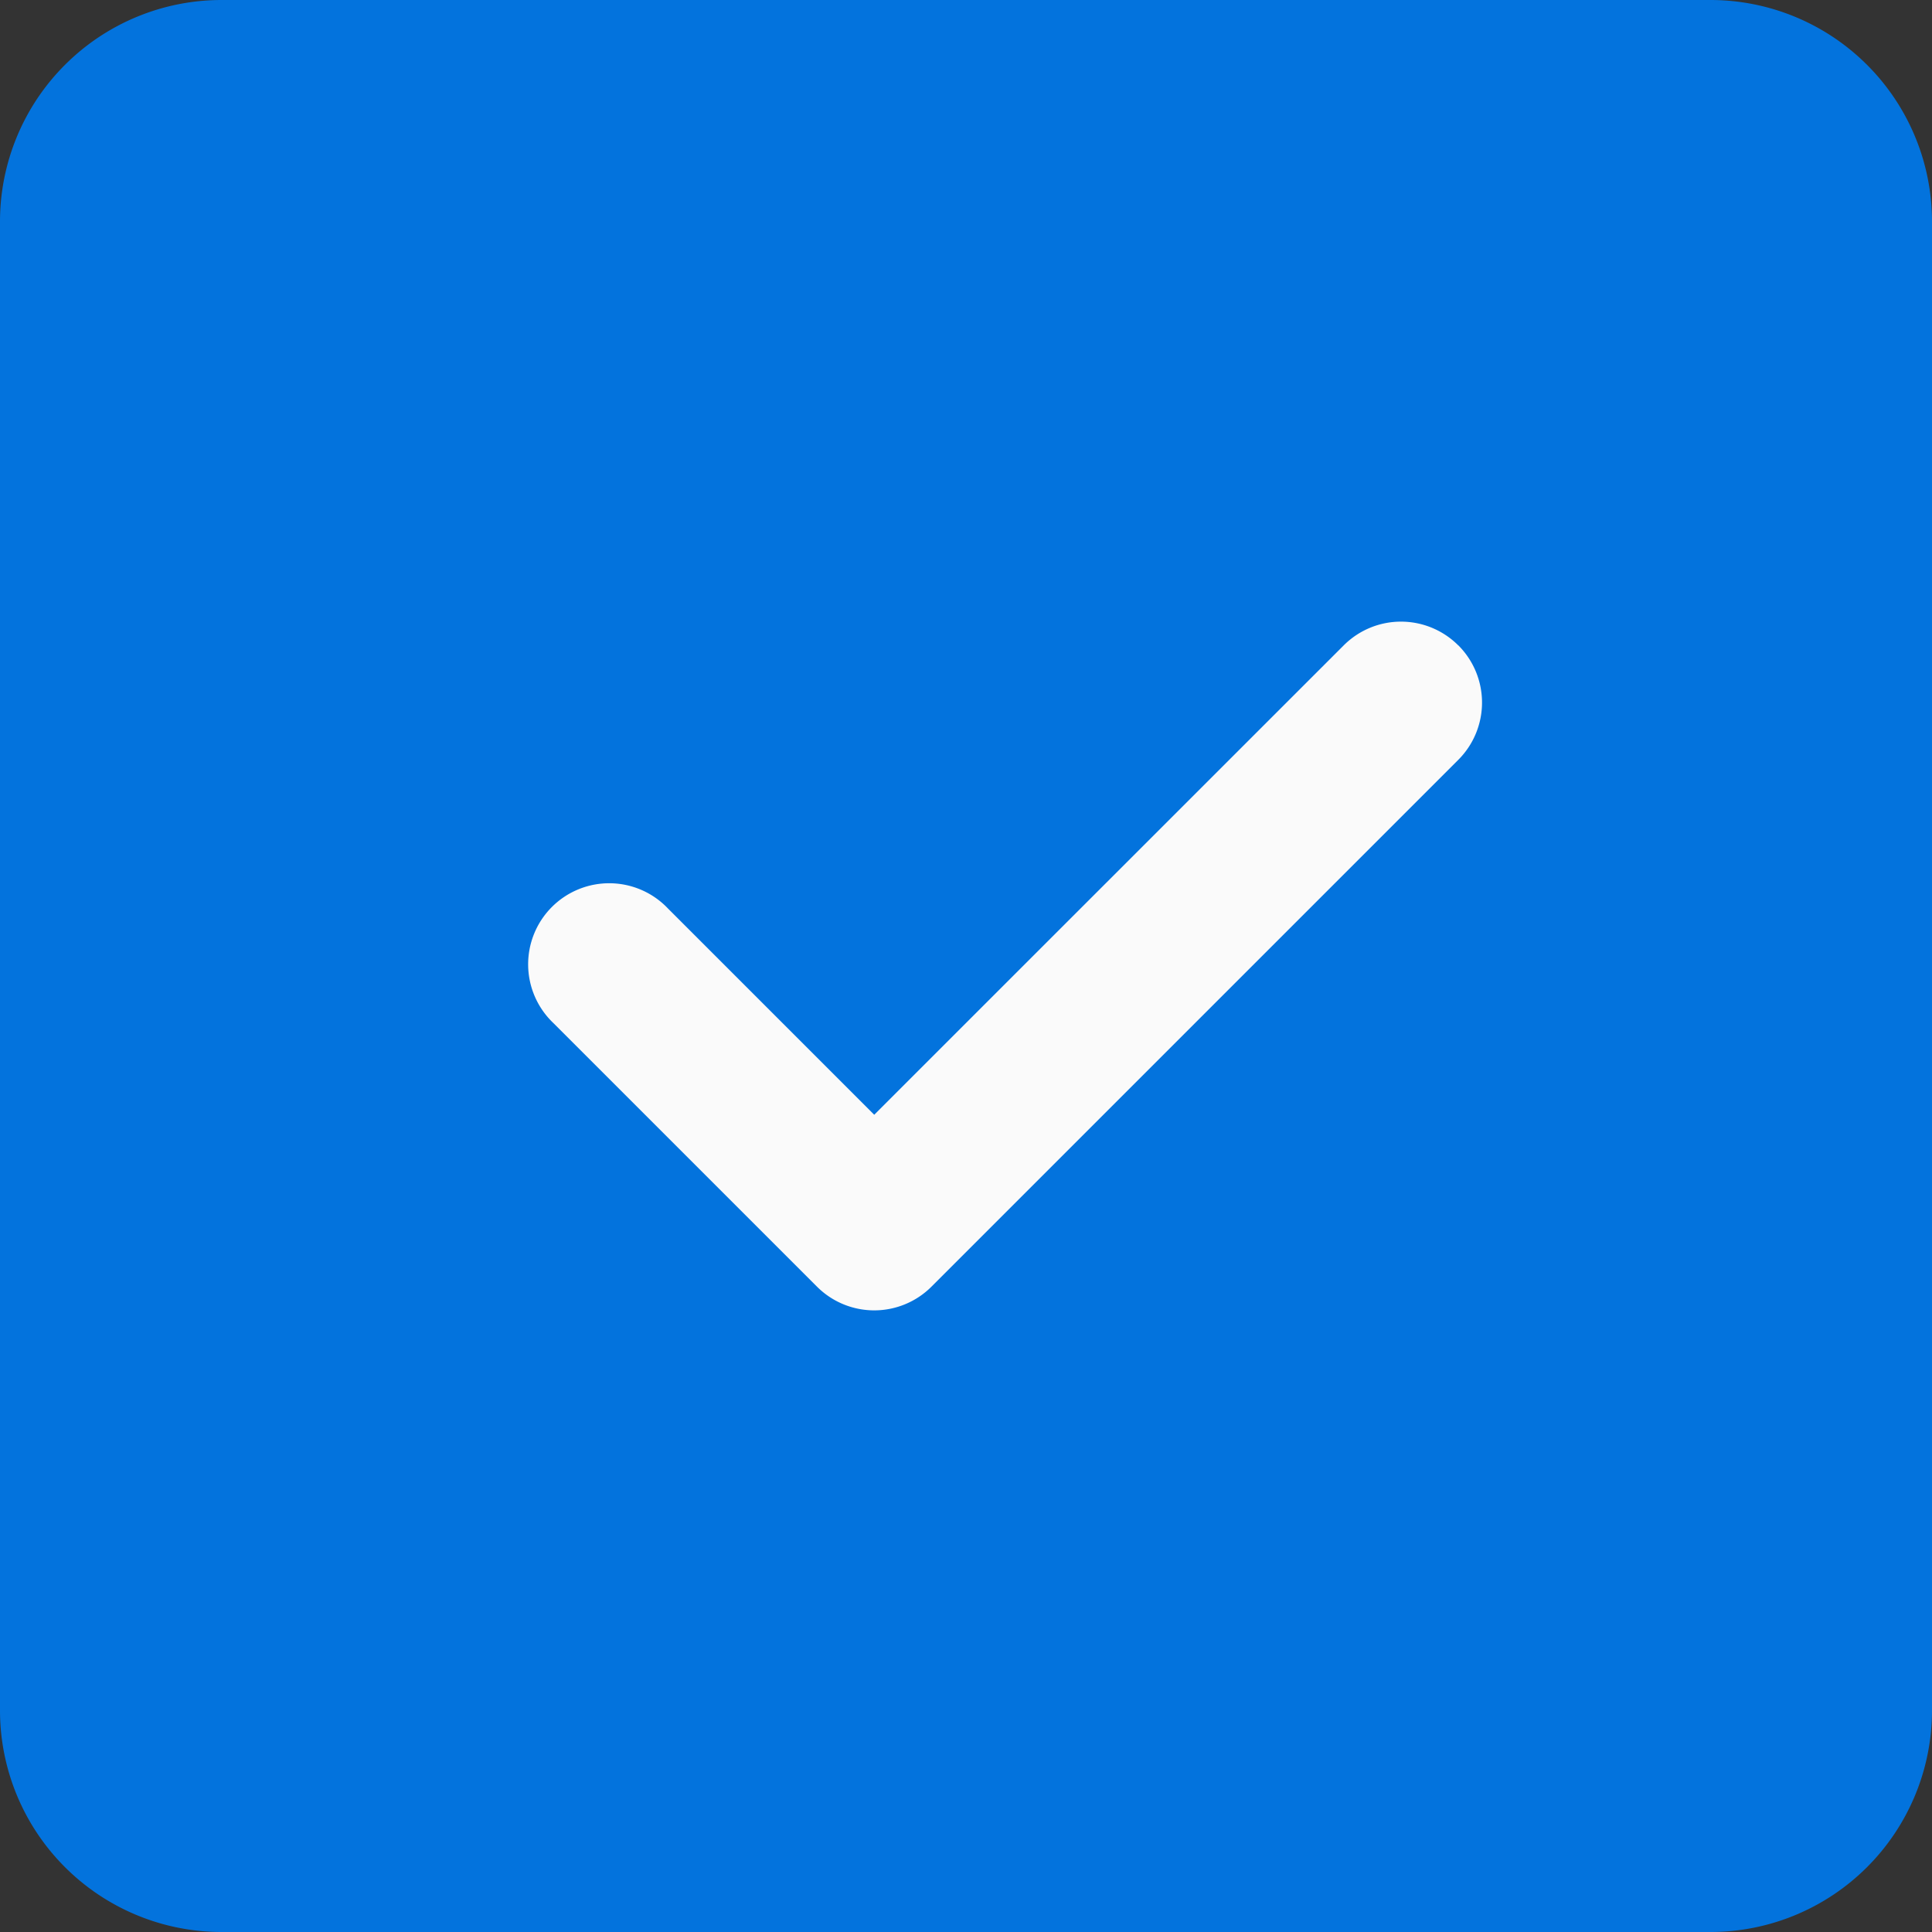
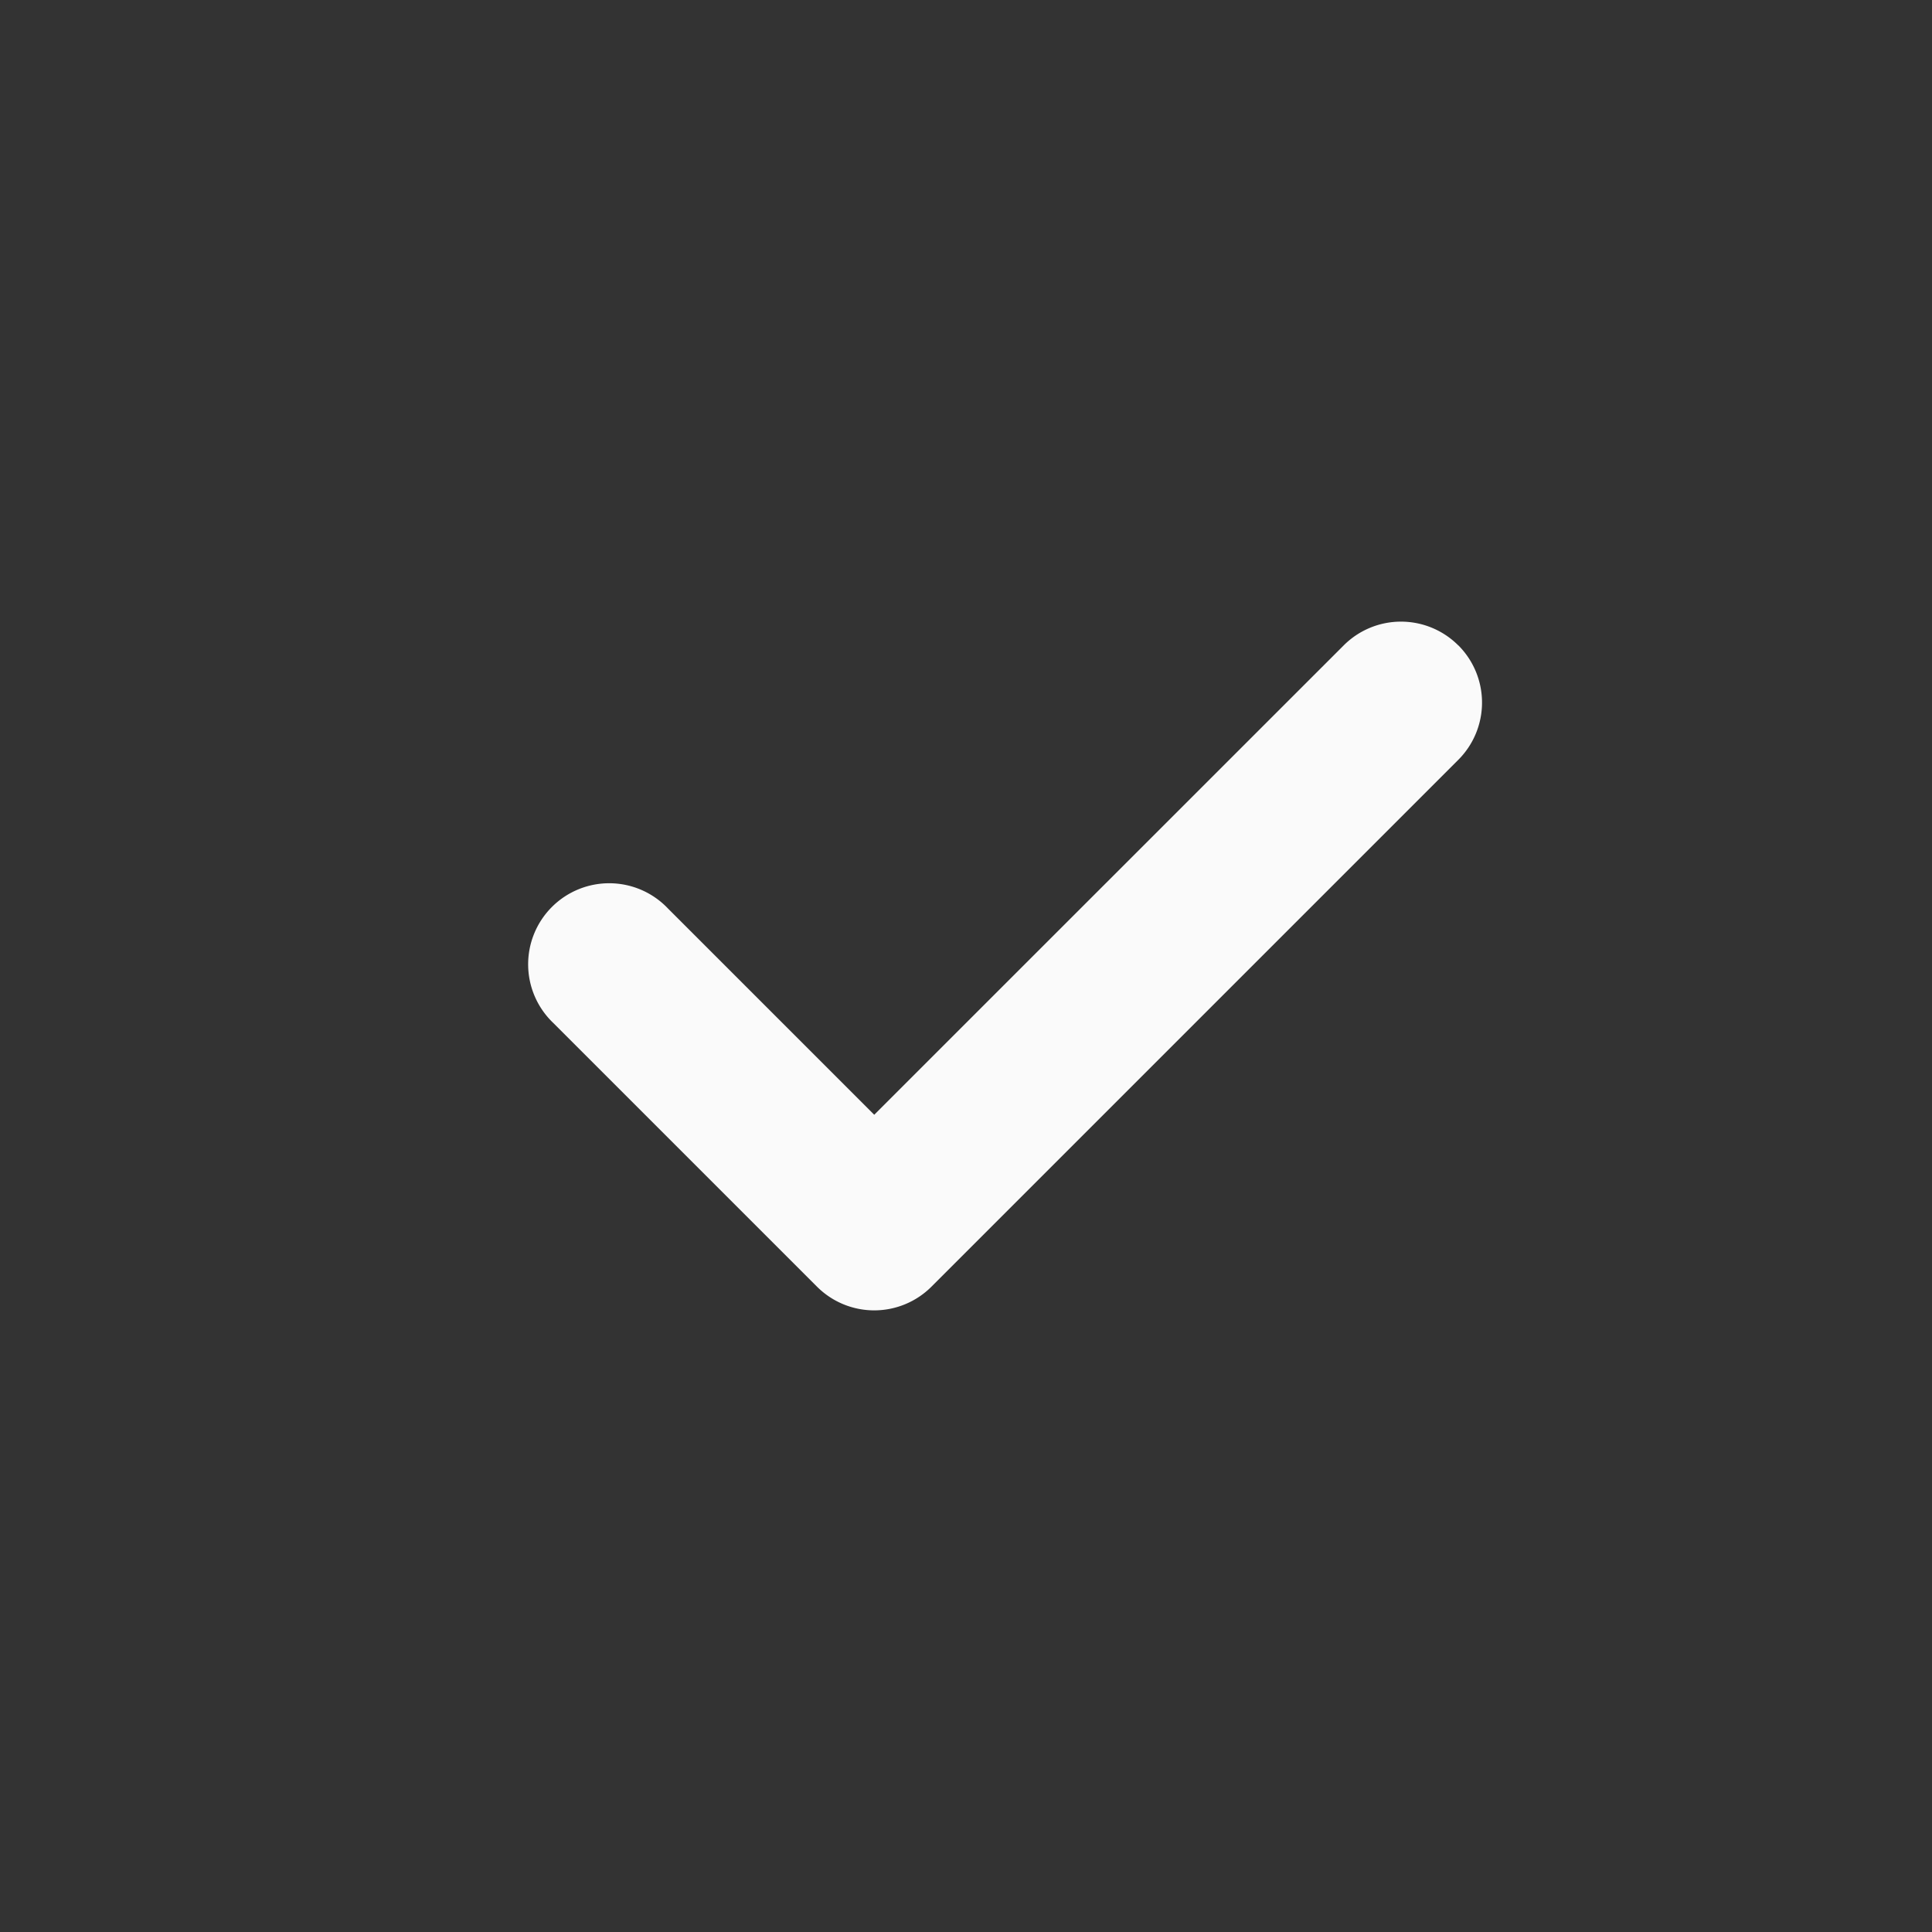
<svg xmlns="http://www.w3.org/2000/svg" id="check_2_" data-name="check (2)" width="20" height="20" viewBox="0 0 20 20">
  <rect x="0" y="0" width="20" height="20" fill="#333333" stroke="none" />
-   <path id="Path_1524" data-name="Path 1524" d="M20,2.292A2.294,2.294,0,0,0,17.708,0H2.292A2.294,2.294,0,0,0,0,2.292V17.708A2.294,2.294,0,0,0,2.292,20H17.708A2.294,2.294,0,0,0,20,17.708Zm0,0" fill="#0373dd" />
  <path id="Path_1525" data-name="Path 1525" d="M150.939,165.574a.838.838,0,0,1,0,1.186l-5.453,5.453a.838.838,0,0,1-1.186,0l-2.726-2.726a.839.839,0,1,1,1.186-1.186l2.133,2.133,4.86-4.859a.838.838,0,0,1,1.186,0Zm0,0" transform="translate(-135.843 -158.894)" fill="#fafafa" />
</svg>